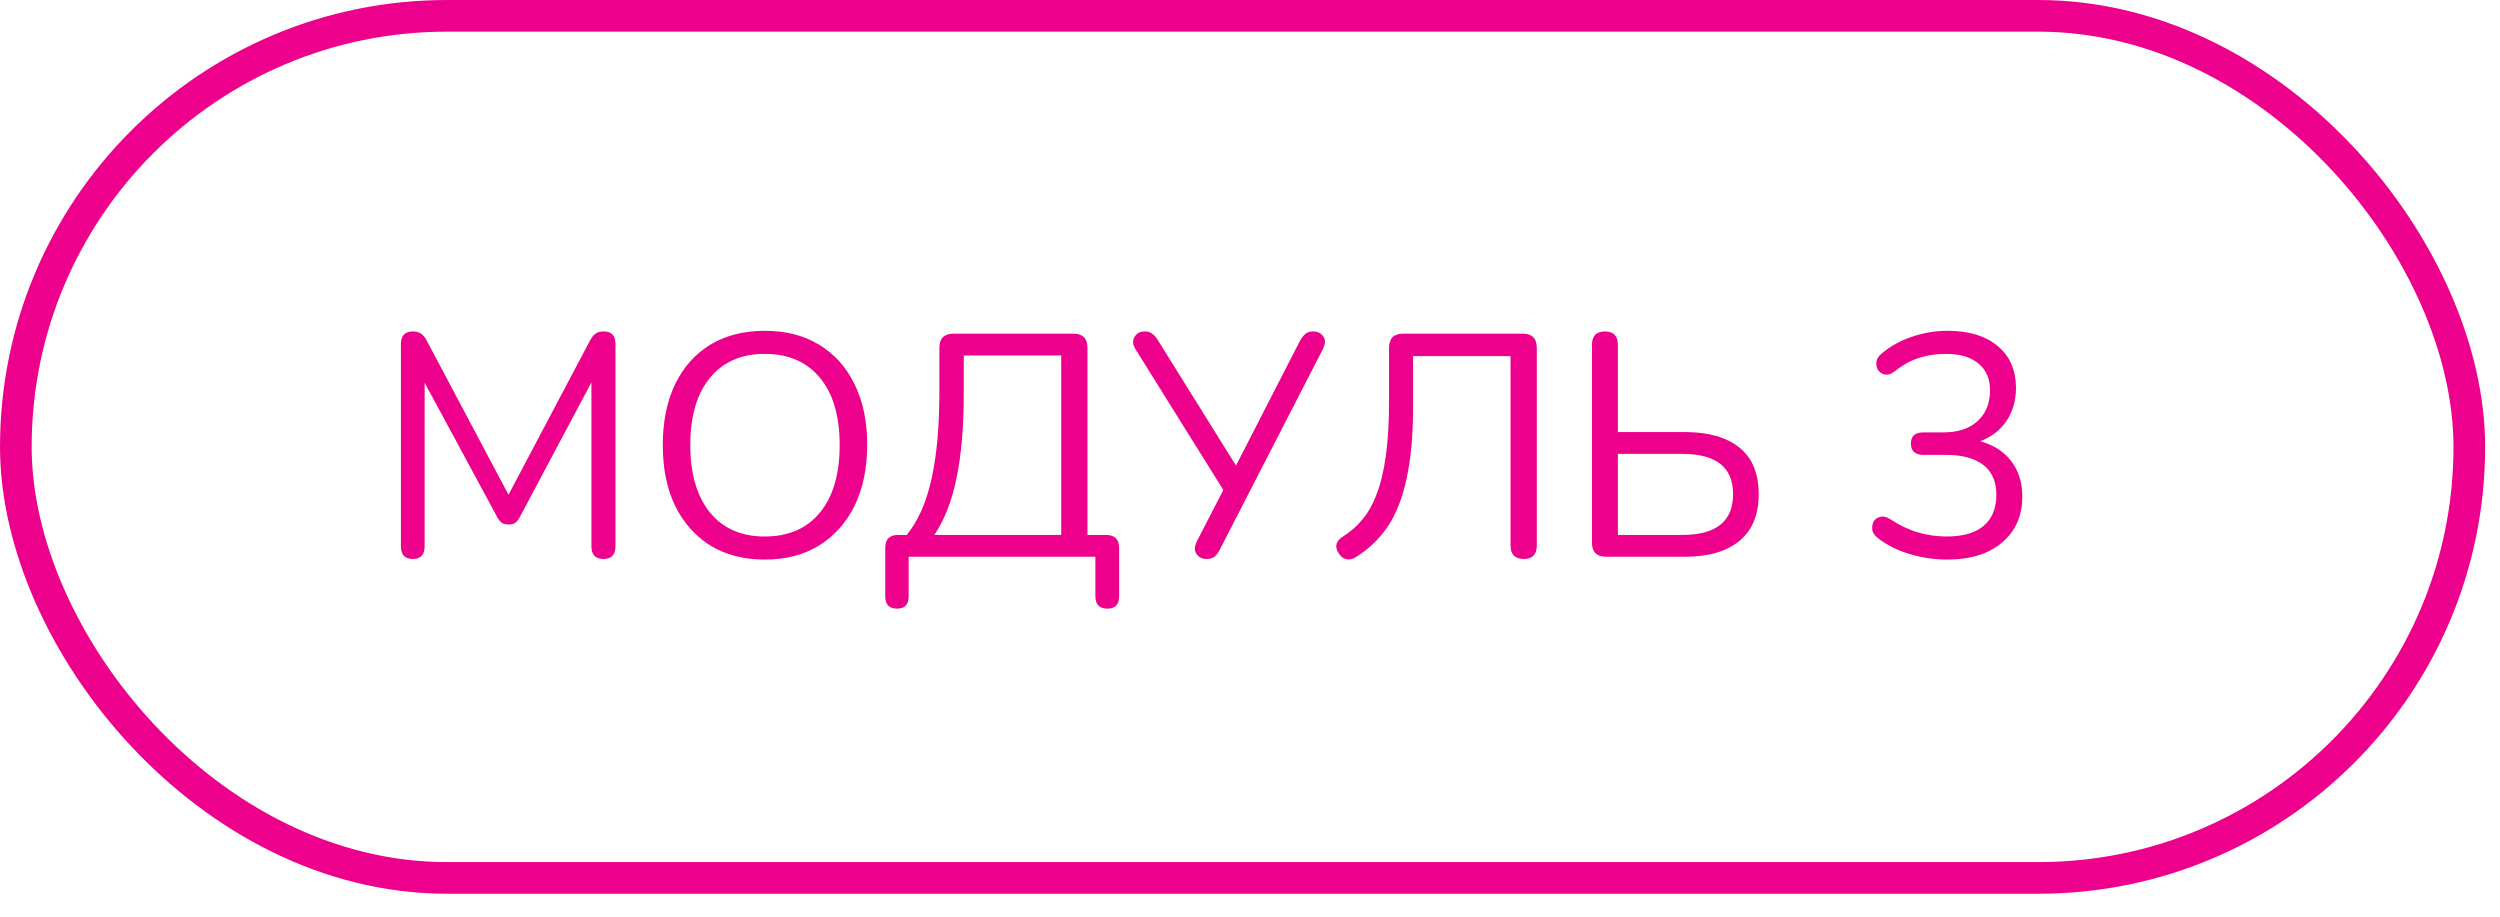
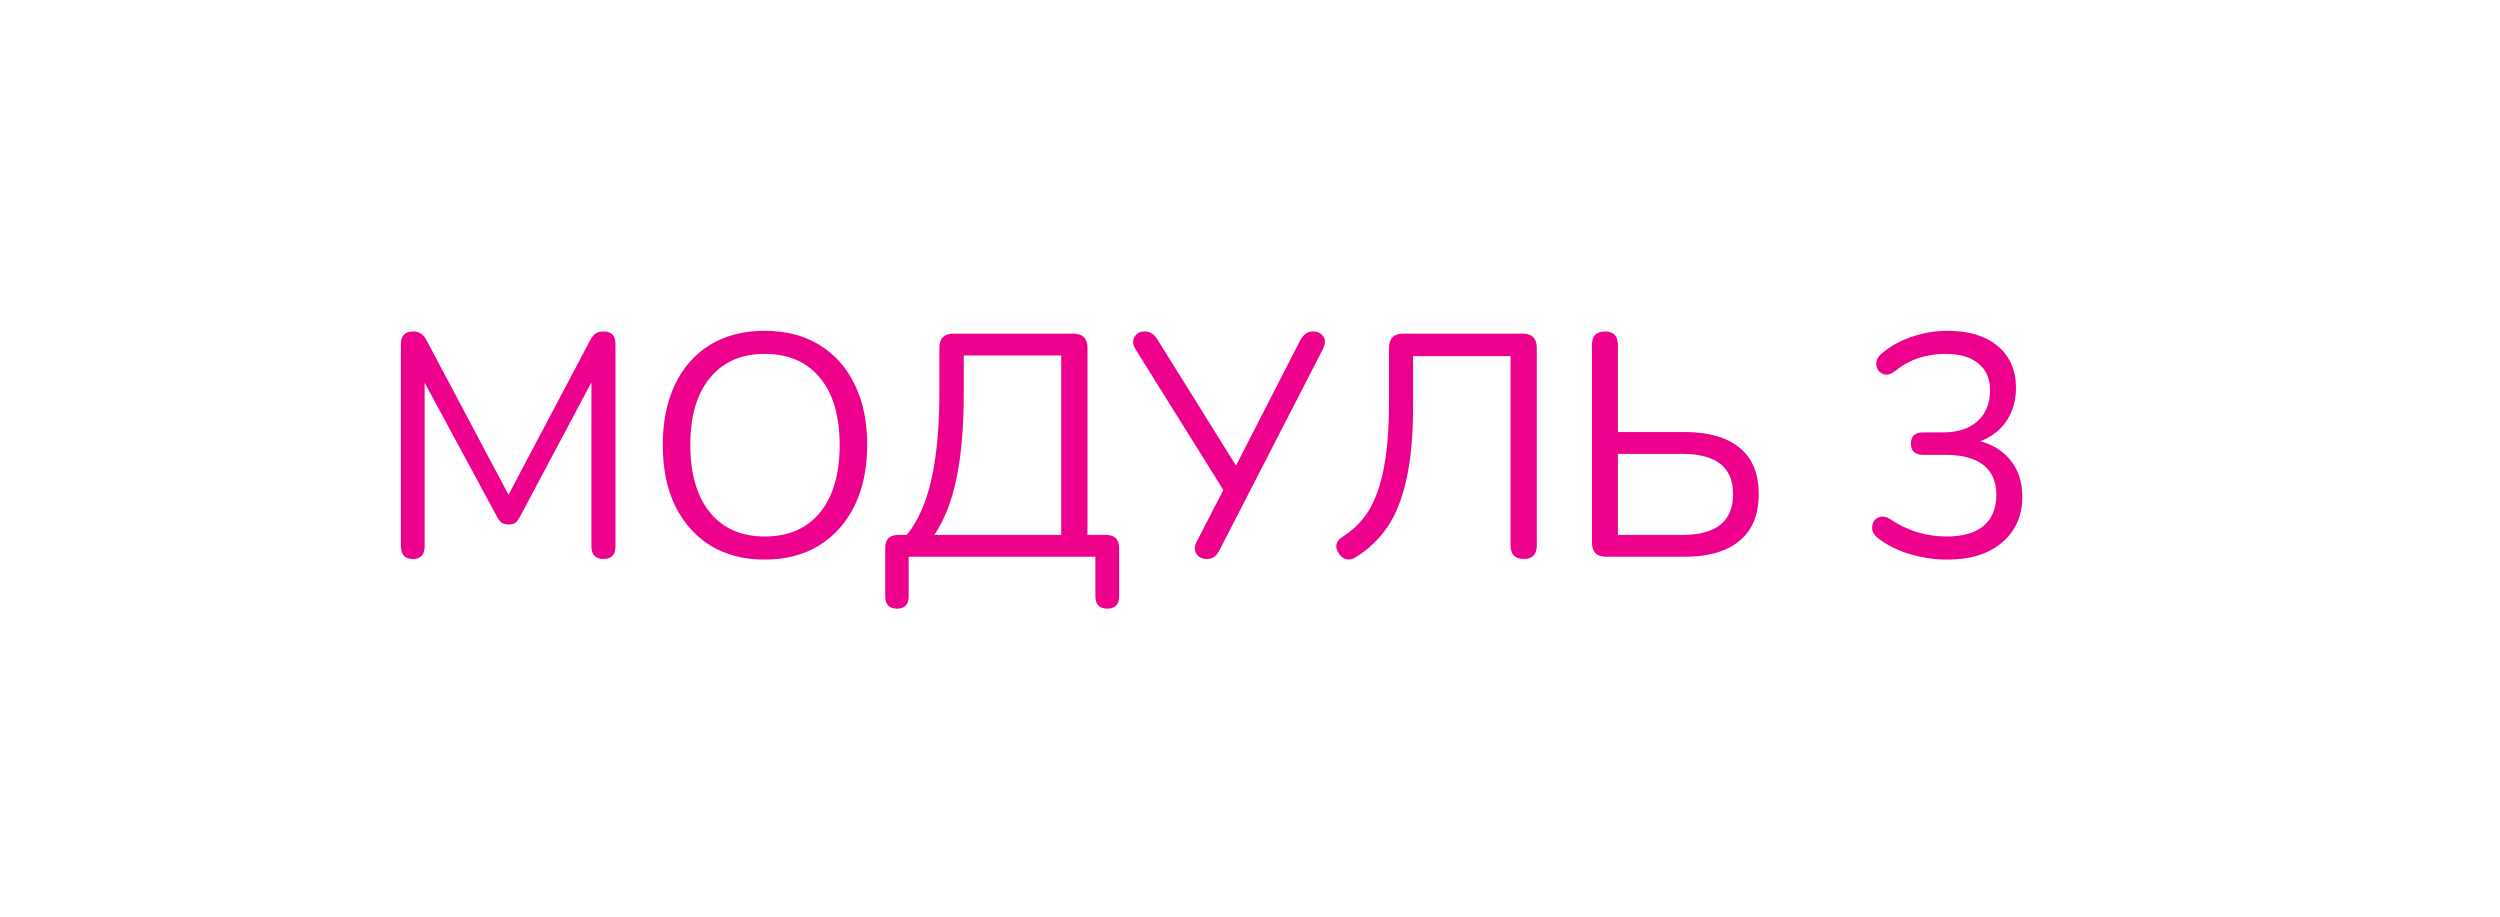
<svg xmlns="http://www.w3.org/2000/svg" width="90" height="33" viewBox="0 0 90 33" fill="none">
  <path d="M14.866 20.123C14.577 20.123 14.433 19.971 14.433 19.667V12.387C14.433 12.084 14.577 11.932 14.866 11.932C14.987 11.932 15.082 11.958 15.151 12.011C15.226 12.057 15.295 12.137 15.356 12.251L18.306 17.81L21.245 12.251C21.306 12.137 21.371 12.057 21.439 12.011C21.508 11.958 21.606 11.932 21.735 11.932C22.016 11.932 22.157 12.084 22.157 12.387V19.667C22.157 19.971 22.013 20.123 21.724 20.123C21.435 20.123 21.291 19.971 21.291 19.667V13.766L18.716 18.608C18.663 18.706 18.606 18.778 18.546 18.824C18.492 18.862 18.413 18.881 18.306 18.881C18.2 18.881 18.116 18.858 18.056 18.813C17.995 18.767 17.942 18.699 17.896 18.608L15.287 13.777V19.667C15.287 19.971 15.147 20.123 14.866 20.123ZM27.528 20.145C26.784 20.145 26.134 19.978 25.58 19.644C25.033 19.302 24.608 18.824 24.304 18.209C24.008 17.594 23.86 16.864 23.86 16.021C23.86 15.178 24.008 14.449 24.304 13.834C24.6 13.219 25.022 12.744 25.569 12.41C26.123 12.076 26.776 11.909 27.528 11.909C28.288 11.909 28.941 12.076 29.488 12.41C30.042 12.744 30.467 13.219 30.764 13.834C31.067 14.442 31.219 15.167 31.219 16.01C31.219 16.853 31.067 17.586 30.764 18.209C30.46 18.824 30.031 19.302 29.476 19.644C28.929 19.978 28.28 20.145 27.528 20.145ZM27.528 19.314C28.386 19.314 29.051 19.025 29.522 18.448C29.993 17.871 30.228 17.062 30.228 16.021C30.228 14.981 29.993 14.176 29.522 13.606C29.051 13.029 28.386 12.74 27.528 12.74C26.685 12.74 26.028 13.029 25.557 13.606C25.086 14.176 24.851 14.981 24.851 16.021C24.851 17.054 25.086 17.863 25.557 18.448C26.028 19.025 26.685 19.314 27.528 19.314ZM32.291 21.911C32.01 21.911 31.869 21.763 31.869 21.467V19.724C31.869 19.413 32.025 19.257 32.337 19.257H32.644C33.047 18.763 33.343 18.095 33.533 17.252C33.723 16.401 33.818 15.345 33.818 14.085V12.524C33.818 12.182 33.988 12.011 34.33 12.011H38.636C38.978 12.011 39.149 12.182 39.149 12.524V19.257H39.81C40.129 19.257 40.288 19.413 40.288 19.724V21.467C40.288 21.763 40.148 21.911 39.867 21.911C39.578 21.911 39.434 21.763 39.434 21.467V20.043H32.712V21.467C32.712 21.763 32.572 21.911 32.291 21.911ZM33.635 19.257H38.204V12.797H34.695V14.153C34.695 15.376 34.607 16.397 34.433 17.218C34.266 18.038 34 18.718 33.635 19.257ZM43.436 20.123C43.277 20.123 43.155 20.062 43.072 19.94C42.988 19.819 42.996 19.663 43.095 19.473L44.04 17.639L40.884 12.581C40.778 12.414 40.763 12.266 40.839 12.137C40.915 12 41.04 11.932 41.215 11.932C41.329 11.932 41.42 11.962 41.488 12.023C41.564 12.076 41.633 12.156 41.693 12.262L44.496 16.762L46.797 12.273C46.85 12.175 46.911 12.095 46.979 12.034C47.048 11.966 47.143 11.932 47.264 11.932C47.431 11.932 47.557 11.992 47.64 12.114C47.724 12.228 47.716 12.383 47.617 12.581L43.915 19.781C43.869 19.88 43.809 19.963 43.733 20.032C43.664 20.092 43.565 20.123 43.436 20.123ZM54.858 20.123C54.539 20.123 54.379 19.959 54.379 19.633V12.82H50.87V14.666C50.87 15.691 50.791 16.553 50.631 17.252C50.479 17.951 50.252 18.524 49.948 18.972C49.644 19.413 49.272 19.77 48.831 20.043C48.71 20.127 48.592 20.157 48.478 20.134C48.364 20.111 48.269 20.039 48.193 19.918C48.034 19.675 48.091 19.47 48.364 19.302C48.622 19.143 48.85 18.942 49.048 18.699C49.253 18.456 49.424 18.152 49.56 17.787C49.705 17.415 49.815 16.956 49.891 16.409C49.967 15.862 50.005 15.201 50.005 14.427V12.524C50.005 12.182 50.176 12.011 50.517 12.011H54.812C55.154 12.011 55.325 12.182 55.325 12.524V19.633C55.325 19.959 55.169 20.123 54.858 20.123ZM57.822 20.043C57.48 20.043 57.31 19.872 57.31 19.53V12.421C57.31 12.095 57.465 11.932 57.777 11.932C58.088 11.932 58.244 12.095 58.244 12.421V15.554H60.659C61.502 15.554 62.155 15.74 62.618 16.113C63.082 16.485 63.313 17.043 63.313 17.787C63.313 18.532 63.082 19.094 62.618 19.473C62.155 19.853 61.502 20.043 60.659 20.043H57.822ZM58.244 19.257H60.568C61.783 19.257 62.391 18.767 62.391 17.787C62.391 16.823 61.783 16.34 60.568 16.34H58.244V19.257ZM70.103 20.145C69.655 20.145 69.21 20.081 68.77 19.952C68.329 19.823 67.946 19.633 67.619 19.382C67.498 19.291 67.426 19.192 67.403 19.086C67.388 18.972 67.403 18.87 67.448 18.778C67.502 18.687 67.581 18.63 67.688 18.608C67.794 18.577 67.912 18.604 68.041 18.687C68.375 18.907 68.709 19.067 69.043 19.166C69.378 19.265 69.723 19.314 70.08 19.314C70.657 19.314 71.098 19.189 71.402 18.938C71.713 18.68 71.869 18.304 71.869 17.81C71.869 17.339 71.713 16.982 71.402 16.739C71.09 16.496 70.638 16.375 70.046 16.375H69.237C68.941 16.375 68.793 16.238 68.793 15.964C68.793 15.699 68.941 15.566 69.237 15.566H69.966C70.483 15.566 70.889 15.433 71.185 15.167C71.489 14.894 71.641 14.521 71.641 14.051C71.641 13.633 71.5 13.31 71.219 13.082C70.946 12.854 70.555 12.74 70.046 12.74C69.697 12.74 69.37 12.79 69.066 12.889C68.77 12.987 68.474 13.154 68.178 13.39C68.064 13.473 67.954 13.504 67.847 13.481C67.749 13.458 67.669 13.405 67.608 13.321C67.555 13.23 67.536 13.128 67.551 13.014C67.574 12.9 67.646 12.797 67.767 12.706C68.064 12.456 68.417 12.262 68.827 12.125C69.237 11.981 69.662 11.909 70.103 11.909C70.878 11.909 71.481 12.091 71.914 12.456C72.355 12.82 72.575 13.325 72.575 13.971C72.575 14.419 72.461 14.814 72.233 15.156C72.005 15.49 71.69 15.733 71.288 15.885C71.766 16.014 72.138 16.253 72.404 16.602C72.67 16.944 72.803 17.37 72.803 17.878C72.803 18.57 72.56 19.12 72.074 19.53C71.595 19.94 70.938 20.145 70.103 20.145Z" fill="#EC008C" />
-   <rect x="0.57" y="0.57" width="88.325" height="31.035" rx="15.518" stroke="#EC008C" stroke-width="1.139" />
</svg>